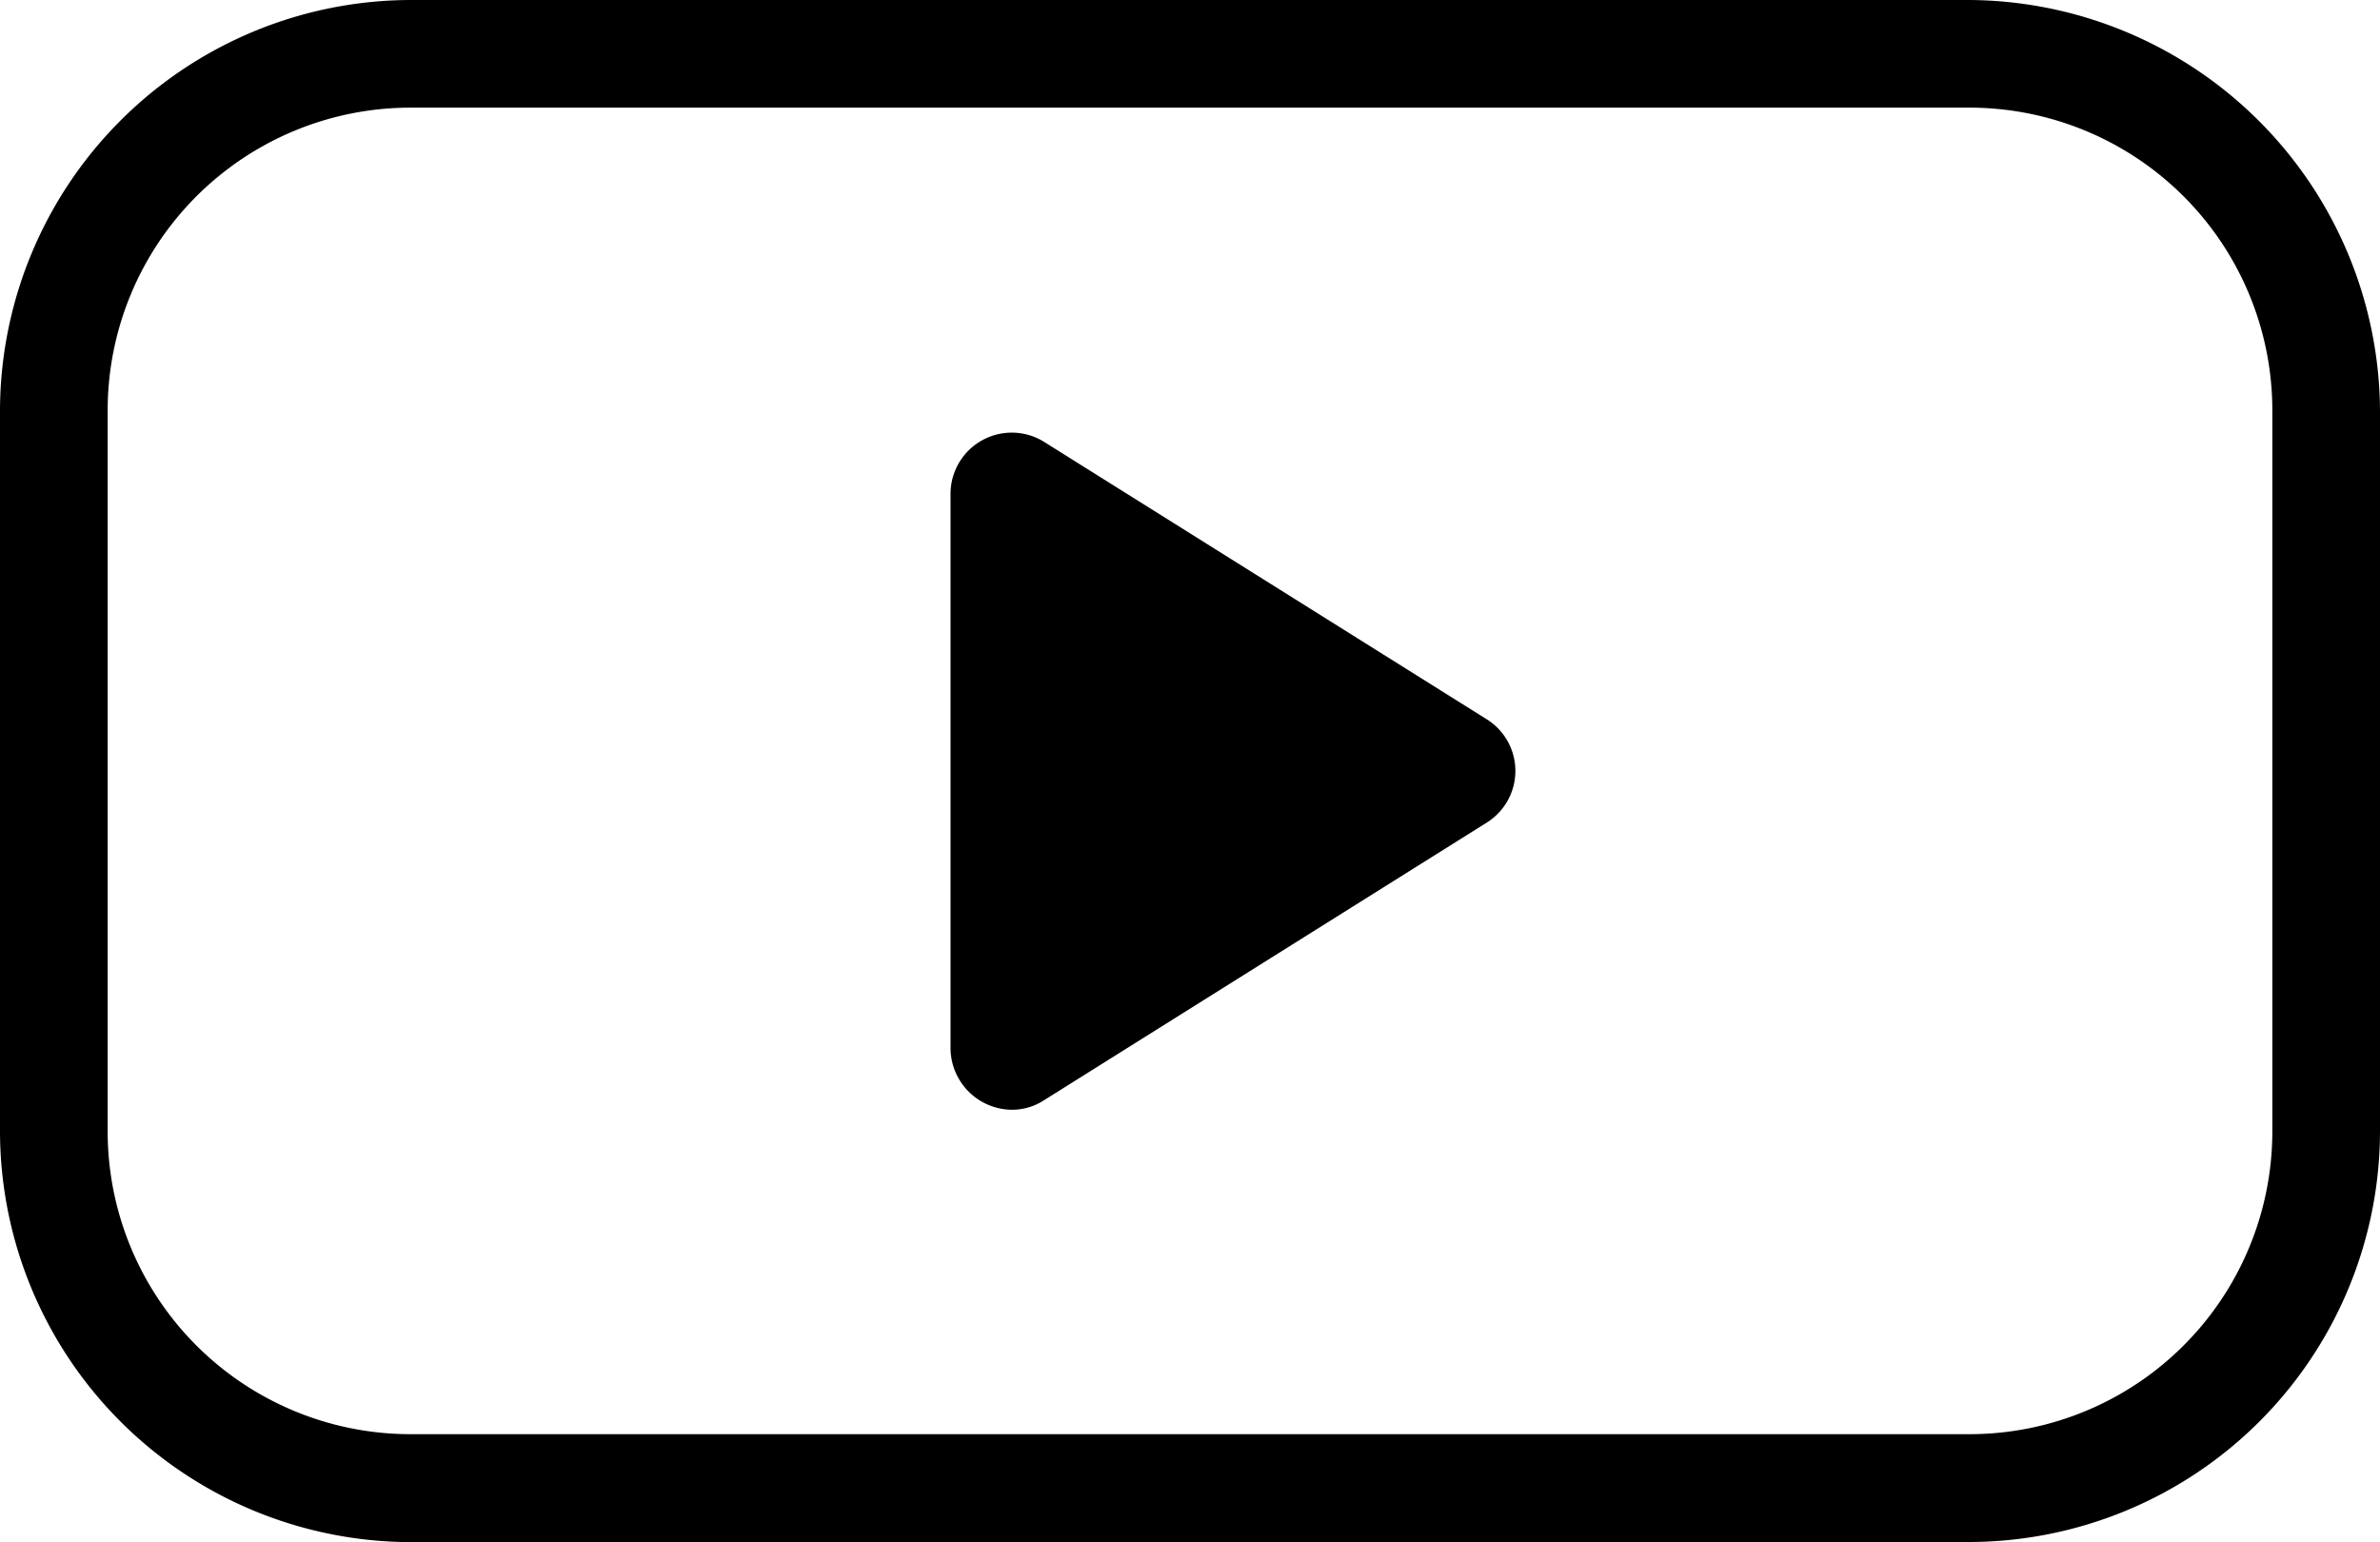
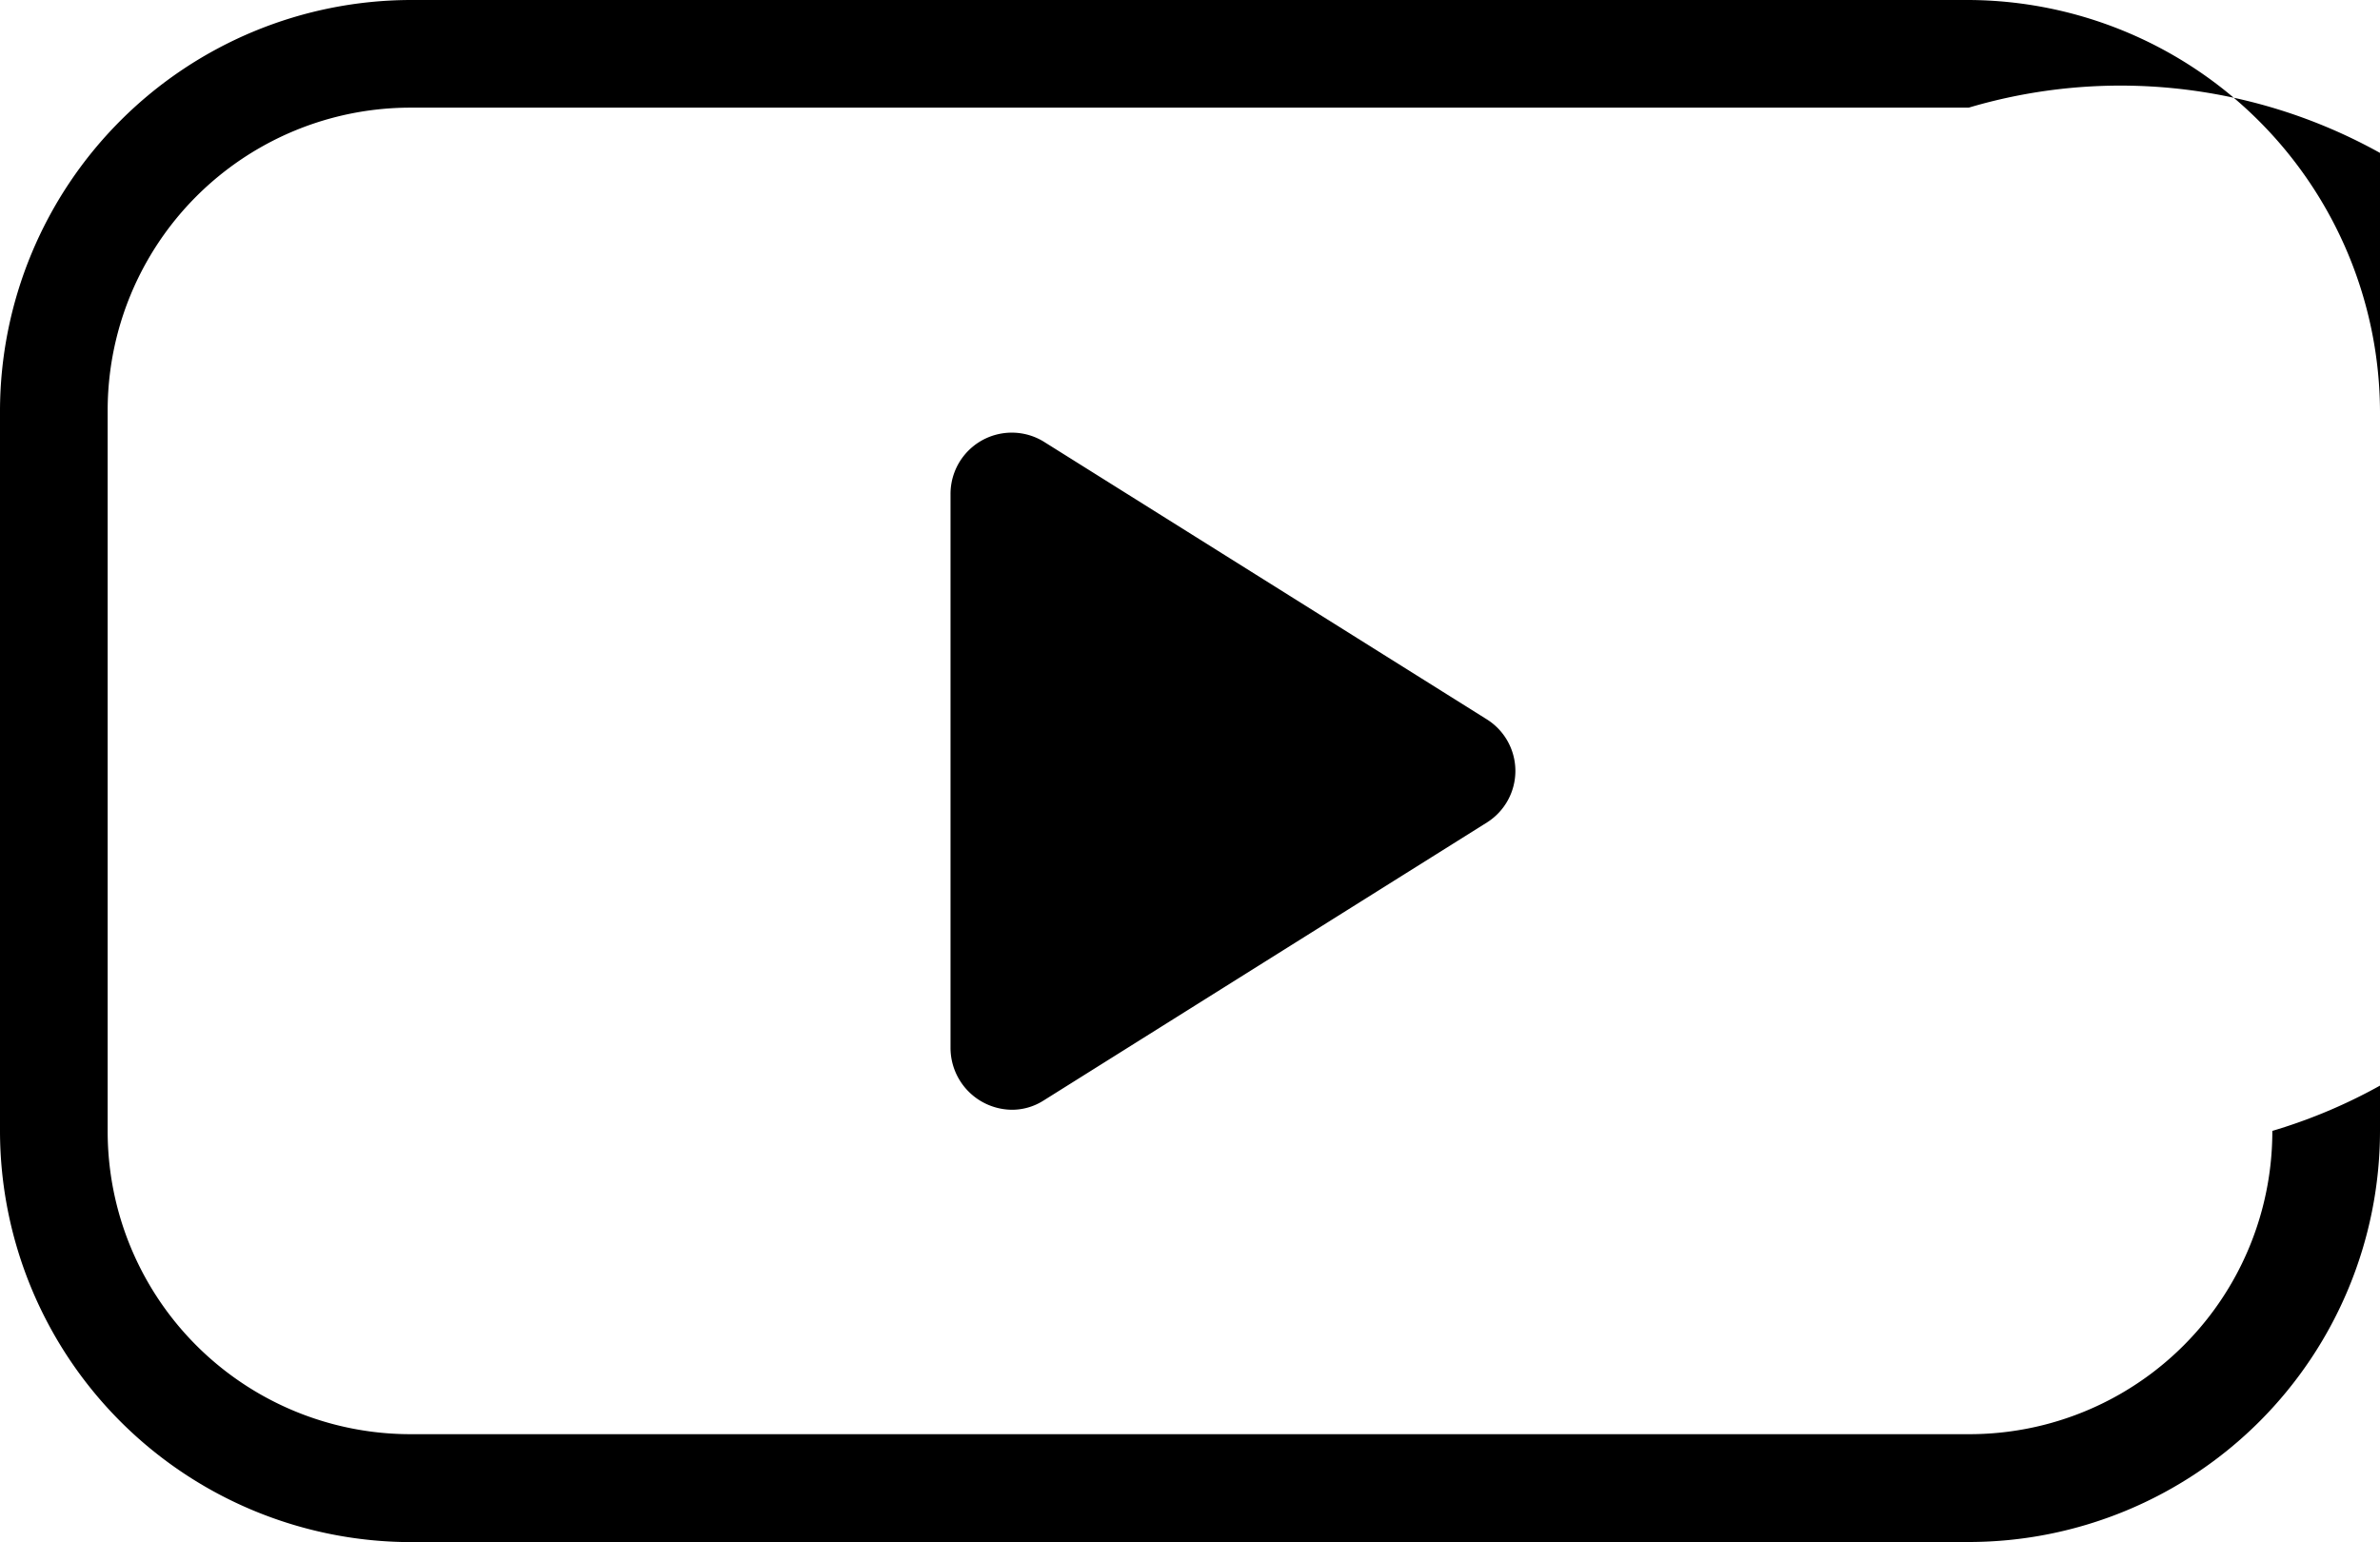
<svg xmlns="http://www.w3.org/2000/svg" width="42" height="27.218" viewBox="0 0 42 27.218">
-   <path d="M7.258,27.218A7.263,7.263,0,0,1,0,19.96V7.258A7.263,7.263,0,0,1,7.258,0H34.742A7.291,7.291,0,0,1,42,7.258v12.7a7.262,7.262,0,0,1-7.258,7.258ZM1.9,7.258v12.7a5.345,5.345,0,0,0,5.355,5.355H34.742A5.345,5.345,0,0,0,40.1,19.96V7.258A5.345,5.345,0,0,0,34.742,1.9H7.258A5.345,5.345,0,0,0,1.9,7.258ZM16.774,18.5V8.719a1.081,1.081,0,0,1,1.637-.929L26.244,12.7a1.075,1.075,0,0,1,0,1.814l-7.833,4.913a1.033,1.033,0,0,1-.551.16A1.093,1.093,0,0,1,16.774,18.5Z" />
+   <path d="M7.258,27.218A7.263,7.263,0,0,1,0,19.96V7.258A7.263,7.263,0,0,1,7.258,0H34.742A7.291,7.291,0,0,1,42,7.258v12.7a7.262,7.262,0,0,1-7.258,7.258ZM1.9,7.258v12.7a5.345,5.345,0,0,0,5.355,5.355H34.742A5.345,5.345,0,0,0,40.1,19.96A5.345,5.345,0,0,0,34.742,1.9H7.258A5.345,5.345,0,0,0,1.9,7.258ZM16.774,18.5V8.719a1.081,1.081,0,0,1,1.637-.929L26.244,12.7a1.075,1.075,0,0,1,0,1.814l-7.833,4.913a1.033,1.033,0,0,1-.551.16A1.093,1.093,0,0,1,16.774,18.5Z" />
</svg>